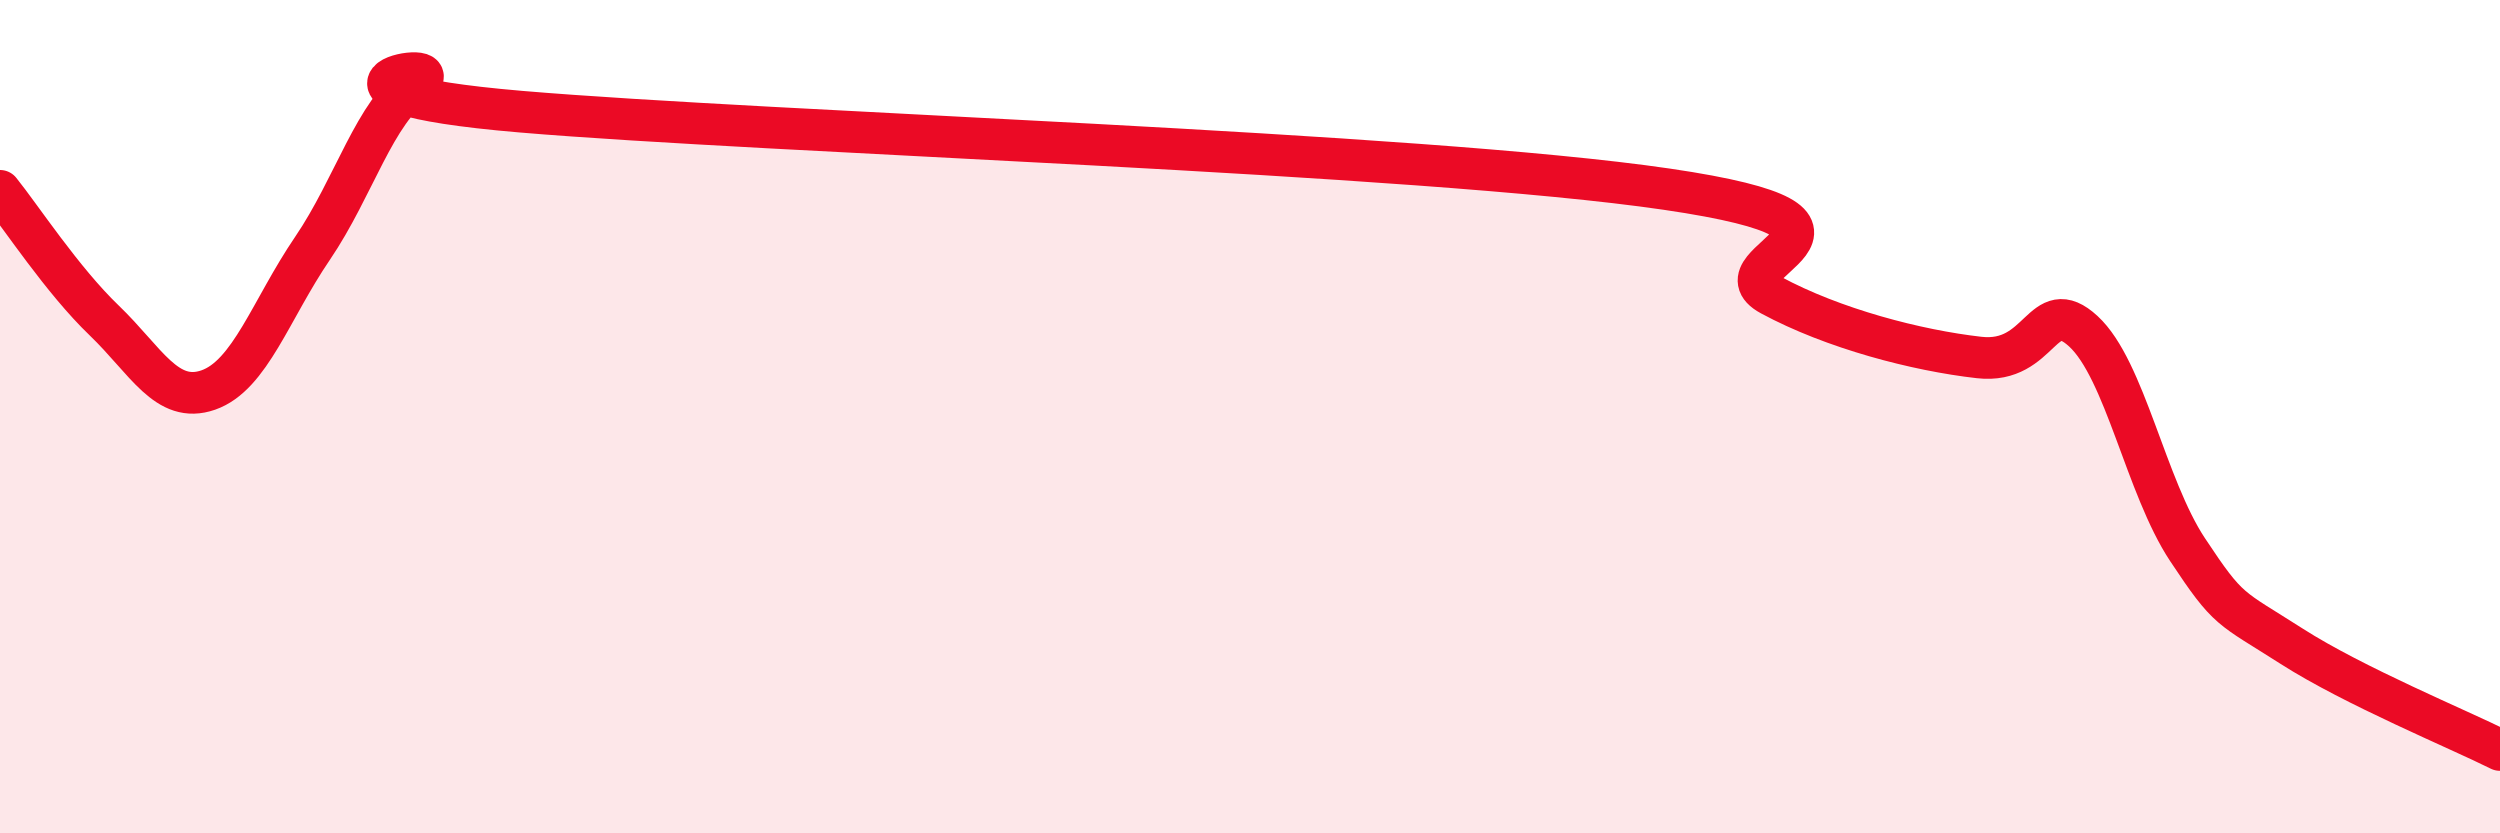
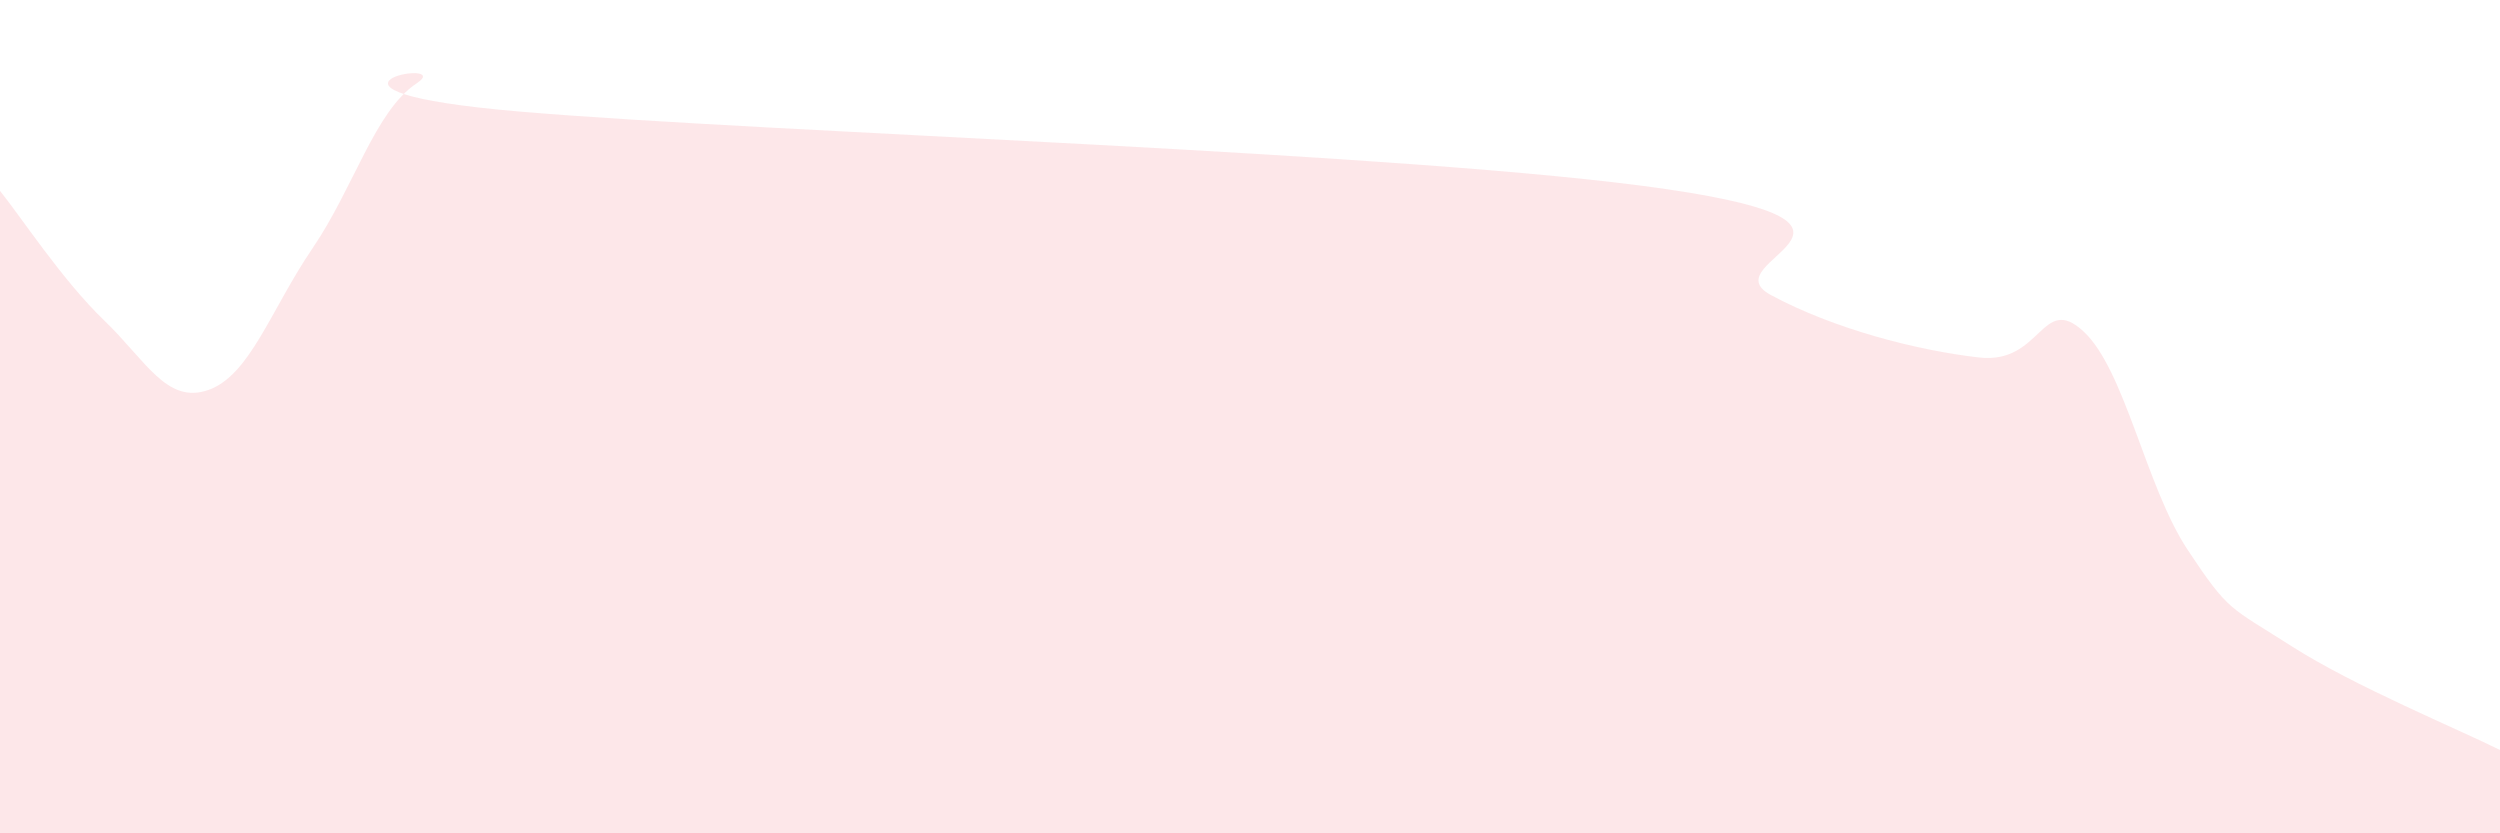
<svg xmlns="http://www.w3.org/2000/svg" width="60" height="20" viewBox="0 0 60 20">
  <path d="M 0,4.58 C 0.5,5.2 1.5,6.73 2.5,7.69 C 3.5,8.65 4,9.71 5,9.36 C 6,9.01 6.5,7.43 7.5,5.96 C 8.5,4.49 9,2.66 10,2 C 11,1.34 6.5,2.17 12.5,2.68 C 18.5,3.19 34,3.66 40,4.54 C 46,5.42 41,6.27 42.5,7.08 C 44,7.89 46,8.41 47.5,8.58 C 49,8.75 49,7.03 50,7.95 C 51,8.87 51.5,11.68 52.5,13.19 C 53.5,14.7 53.5,14.55 55,15.51 C 56.5,16.47 59,17.5 60,18L60 20L0 20Z" fill="#EB0A25" opacity="0.1" stroke-linecap="round" stroke-linejoin="round" />
-   <path d="M 0,4.58 C 0.5,5.2 1.5,6.73 2.5,7.69 C 3.5,8.65 4,9.71 5,9.36 C 6,9.01 6.5,7.43 7.5,5.96 C 8.5,4.49 9,2.66 10,2 C 11,1.34 6.5,2.17 12.5,2.68 C 18.5,3.19 34,3.66 40,4.54 C 46,5.42 41,6.27 42.5,7.08 C 44,7.89 46,8.41 47.5,8.58 C 49,8.75 49,7.03 50,7.95 C 51,8.87 51.5,11.68 52.5,13.19 C 53.5,14.7 53.5,14.55 55,15.51 C 56.5,16.47 59,17.5 60,18" stroke="#EB0A25" stroke-width="1" fill="none" stroke-linecap="round" stroke-linejoin="round" />
</svg>